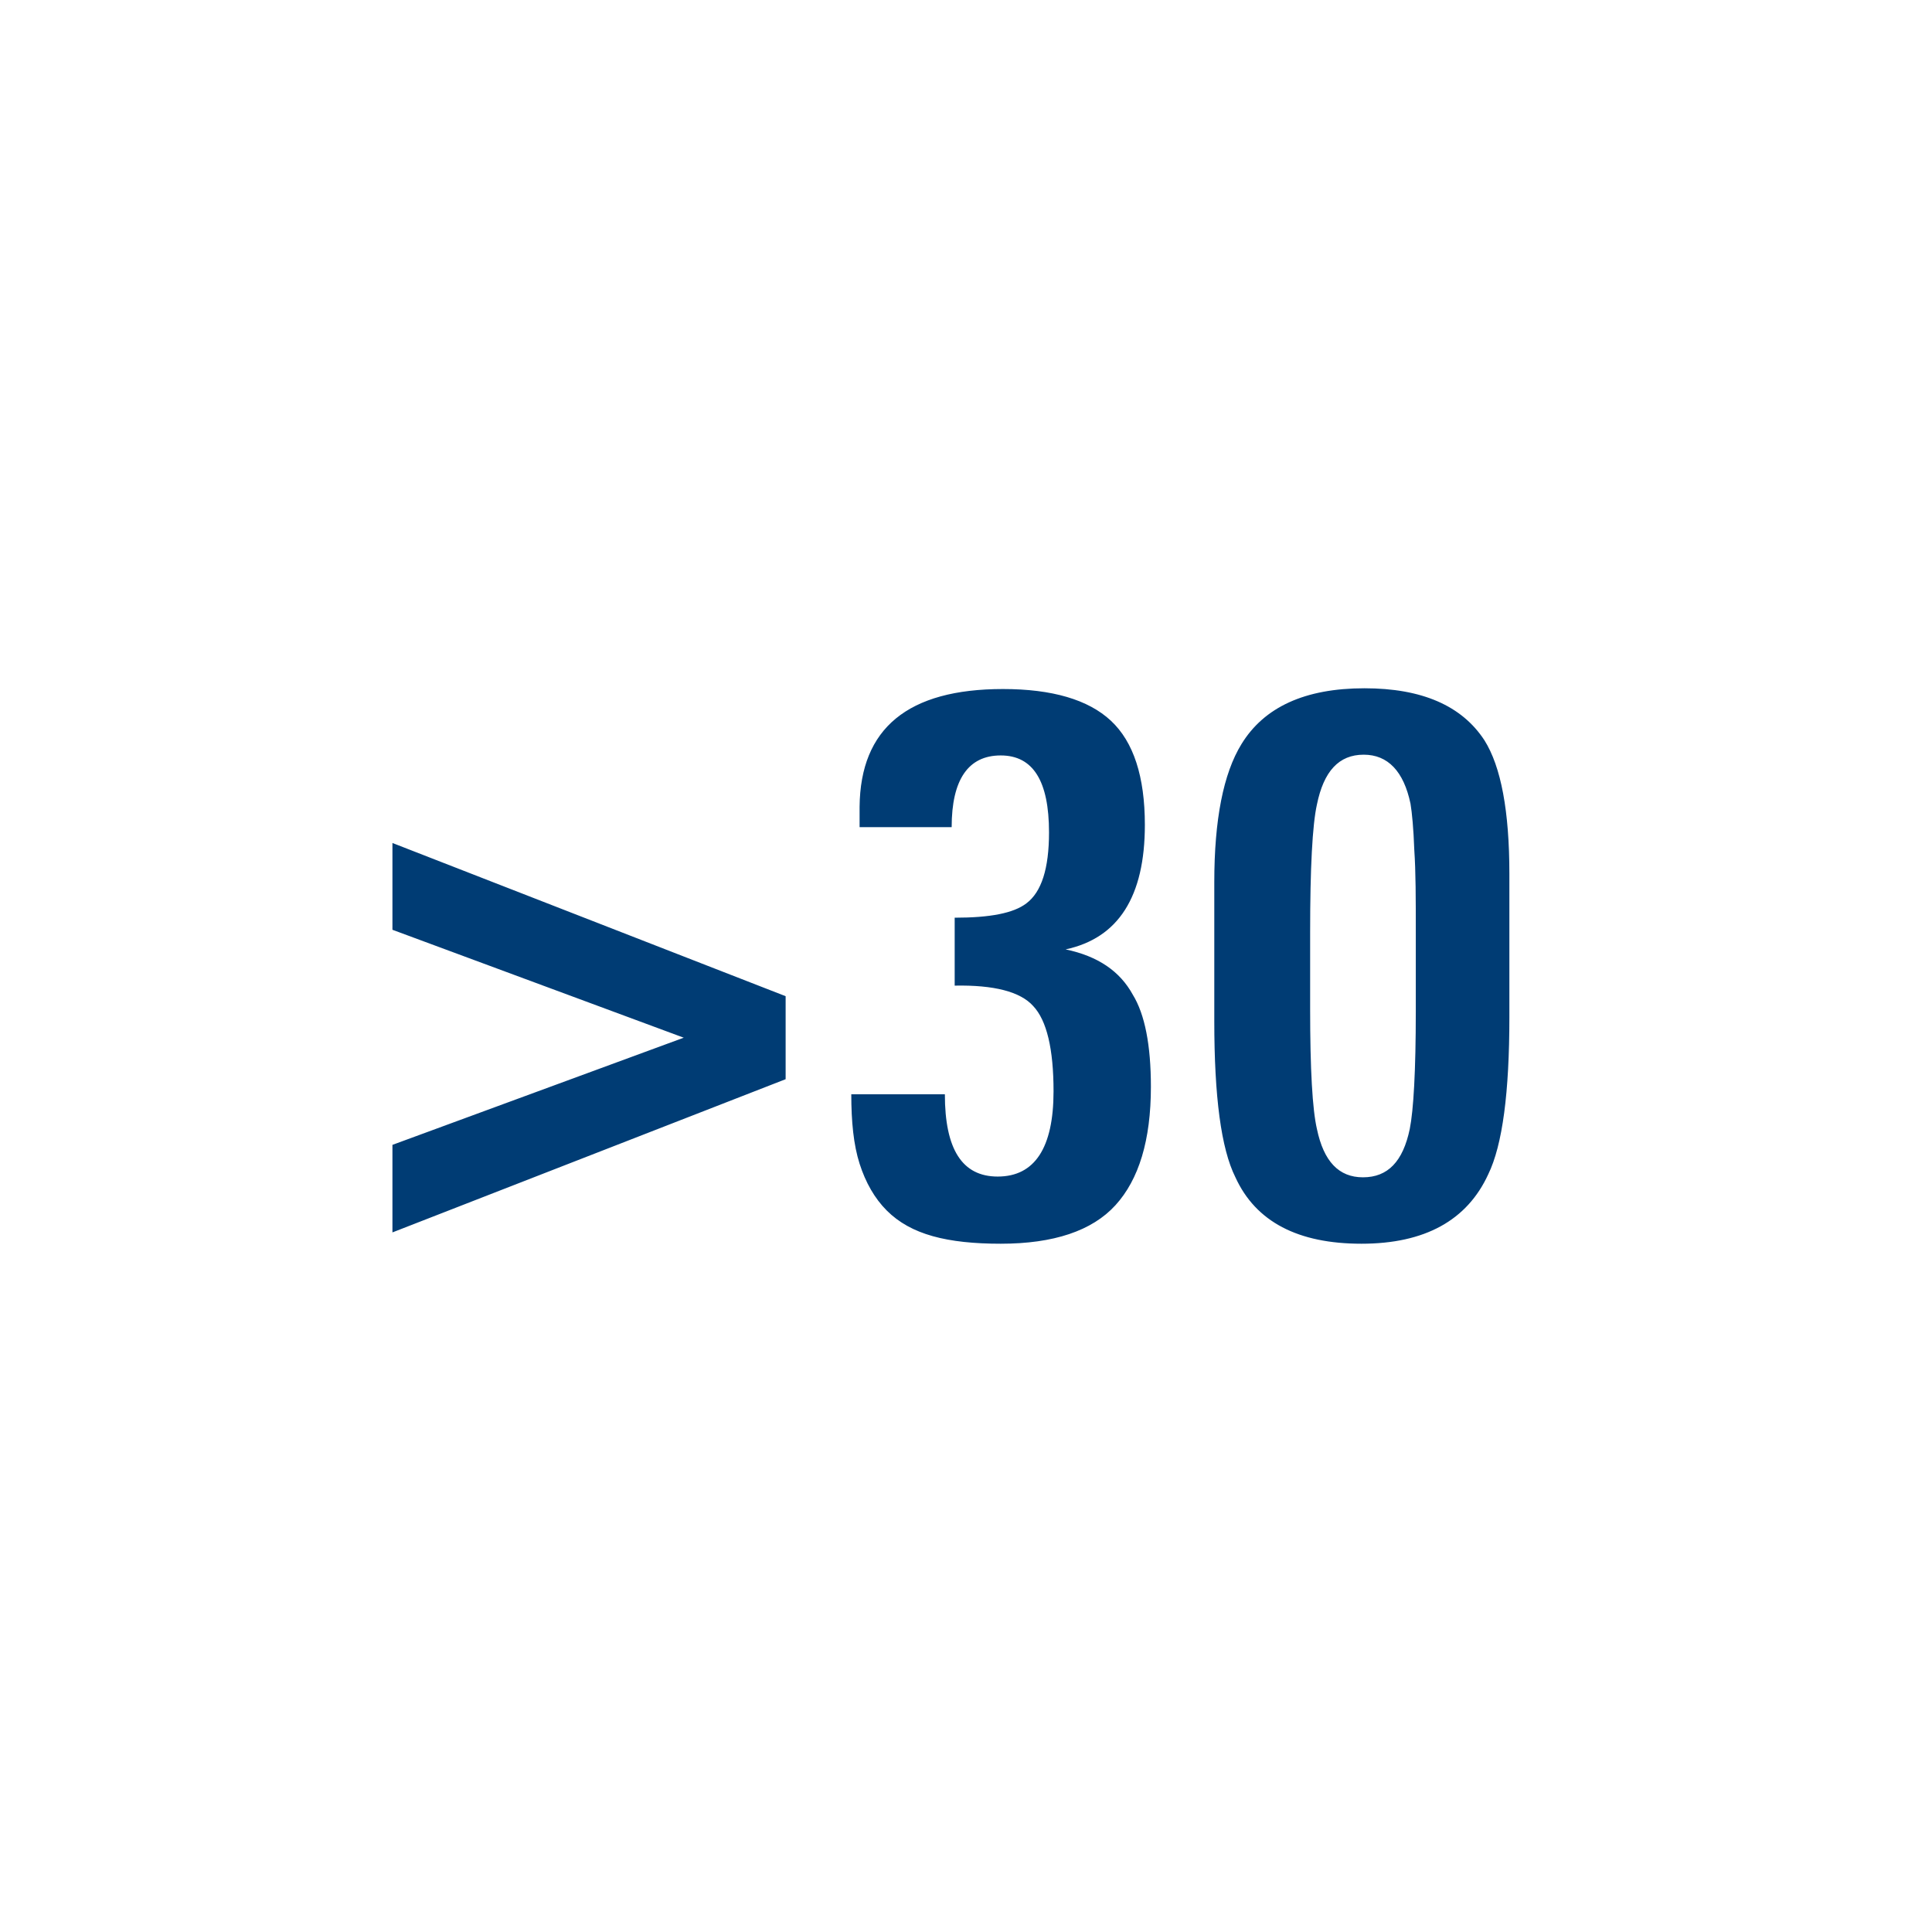
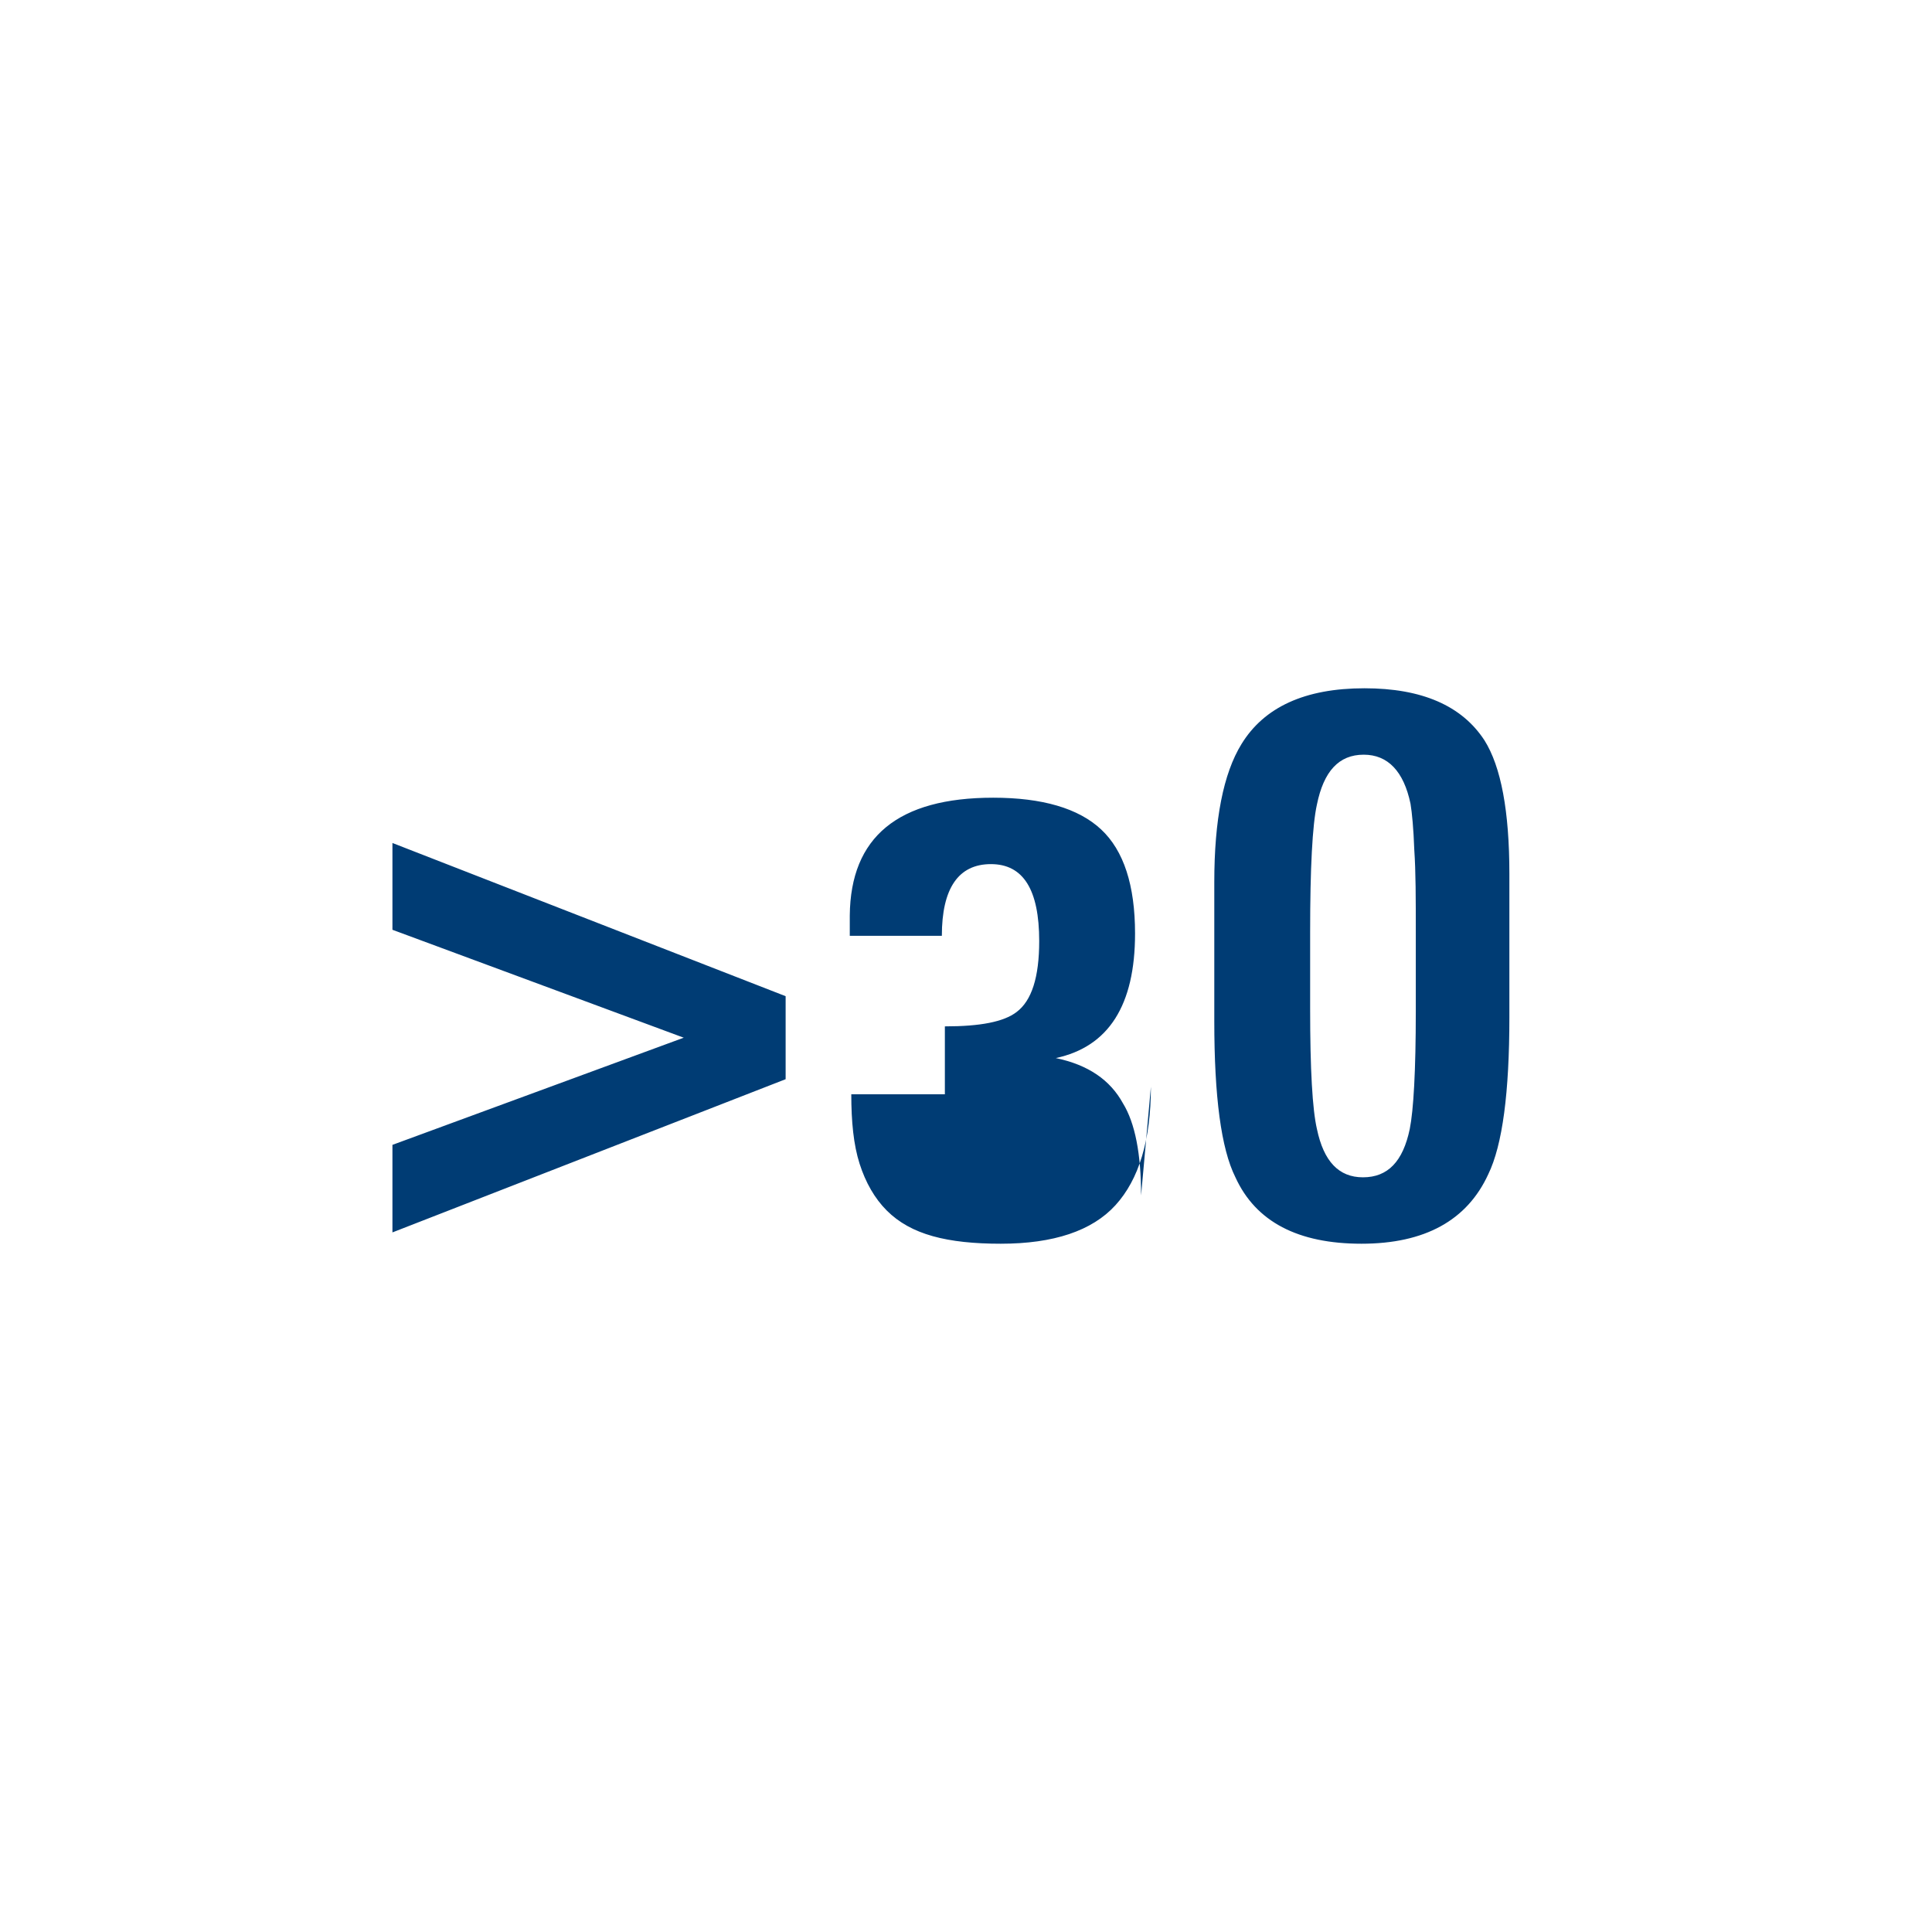
<svg xmlns="http://www.w3.org/2000/svg" version="1.1" id="Ebene_1" x="0" y="0" viewBox="0 0 256 256" xml:space="preserve">
  <style>.st0{fill:#003c74}</style>
-   <path class="st0" d="M52 163.3v-11.6l38.6-14.2L52 123.2v-11.5l52.1 20.3v11L52 163.3zM152.5 144c0 7.1-1.6 12.3-4.7 15.7-3.1 3.4-8.2 5.1-15.2 5.1-3.5 0-6.5-.3-9-1s-4.5-1.8-6.1-3.4c-1.6-1.6-2.8-3.7-3.6-6.2-.8-2.5-1.1-5.6-1.1-9.2h12.4c0 7.3 2.3 10.9 7 10.9 4.9 0 7.4-3.8 7.4-11.3 0-5.6-.9-9.4-2.7-11.3-1.7-1.9-5.2-2.8-10.4-2.7v-9c4.7 0 7.8-.6 9.5-1.9 2-1.5 3-4.6 3-9.4 0-6.8-2.1-10.2-6.4-10.2-4.3 0-6.5 3.2-6.5 9.5h-12.2v-2.7c.1-10.4 6.4-15.6 19-15.6 6.5 0 11.3 1.4 14.3 4.2 3 2.8 4.5 7.4 4.5 13.8 0 9.5-3.5 15-10.5 16.5 4.3.9 7.2 2.9 8.9 6 1.6 2.6 2.4 6.7 2.4 12.2zM200 134.8c0 9.9-.9 16.9-2.8 20.8-2.8 6.1-8.4 9.2-16.8 9.2s-14-2.9-16.7-8.8c-1.9-3.8-2.8-10.7-2.8-20.7v-18.4c0-8.3 1.2-14.4 3.6-18.3 3-4.9 8.4-7.4 16.3-7.4 7.6 0 12.9 2.3 15.9 6.9 2.2 3.5 3.3 9.4 3.3 17.7v19zm-12.4-11.3c0-4.4 0-8-.2-10.9-.1-2.8-.3-4.9-.5-6.1-.9-4.3-3-6.5-6.2-6.5-3.3 0-5.3 2.2-6.2 6.6-.6 2.7-.9 8.4-.9 16.9v10.2c0 8 .3 13.3.9 15.9.9 4.3 2.9 6.4 6.1 6.4 3.3 0 5.3-2.1 6.2-6.4.5-2.5.8-7.7.8-15.6v-10.5z" />
+   <path class="st0" d="M52 163.3v-11.6l38.6-14.2L52 123.2v-11.5l52.1 20.3v11L52 163.3zM152.5 144c0 7.1-1.6 12.3-4.7 15.7-3.1 3.4-8.2 5.1-15.2 5.1-3.5 0-6.5-.3-9-1s-4.5-1.8-6.1-3.4c-1.6-1.6-2.8-3.7-3.6-6.2-.8-2.5-1.1-5.6-1.1-9.2h12.4v-9c4.7 0 7.8-.6 9.5-1.9 2-1.5 3-4.6 3-9.4 0-6.8-2.1-10.2-6.4-10.2-4.3 0-6.5 3.2-6.5 9.5h-12.2v-2.7c.1-10.4 6.4-15.6 19-15.6 6.5 0 11.3 1.4 14.3 4.2 3 2.8 4.5 7.4 4.5 13.8 0 9.5-3.5 15-10.5 16.5 4.3.9 7.2 2.9 8.9 6 1.6 2.6 2.4 6.7 2.4 12.2zM200 134.8c0 9.9-.9 16.9-2.8 20.8-2.8 6.1-8.4 9.2-16.8 9.2s-14-2.9-16.7-8.8c-1.9-3.8-2.8-10.7-2.8-20.7v-18.4c0-8.3 1.2-14.4 3.6-18.3 3-4.9 8.4-7.4 16.3-7.4 7.6 0 12.9 2.3 15.9 6.9 2.2 3.5 3.3 9.4 3.3 17.7v19zm-12.4-11.3c0-4.4 0-8-.2-10.9-.1-2.8-.3-4.9-.5-6.1-.9-4.3-3-6.5-6.2-6.5-3.3 0-5.3 2.2-6.2 6.6-.6 2.7-.9 8.4-.9 16.9v10.2c0 8 .3 13.3.9 15.9.9 4.3 2.9 6.4 6.1 6.4 3.3 0 5.3-2.1 6.2-6.4.5-2.5.8-7.7.8-15.6v-10.5z" />
</svg>